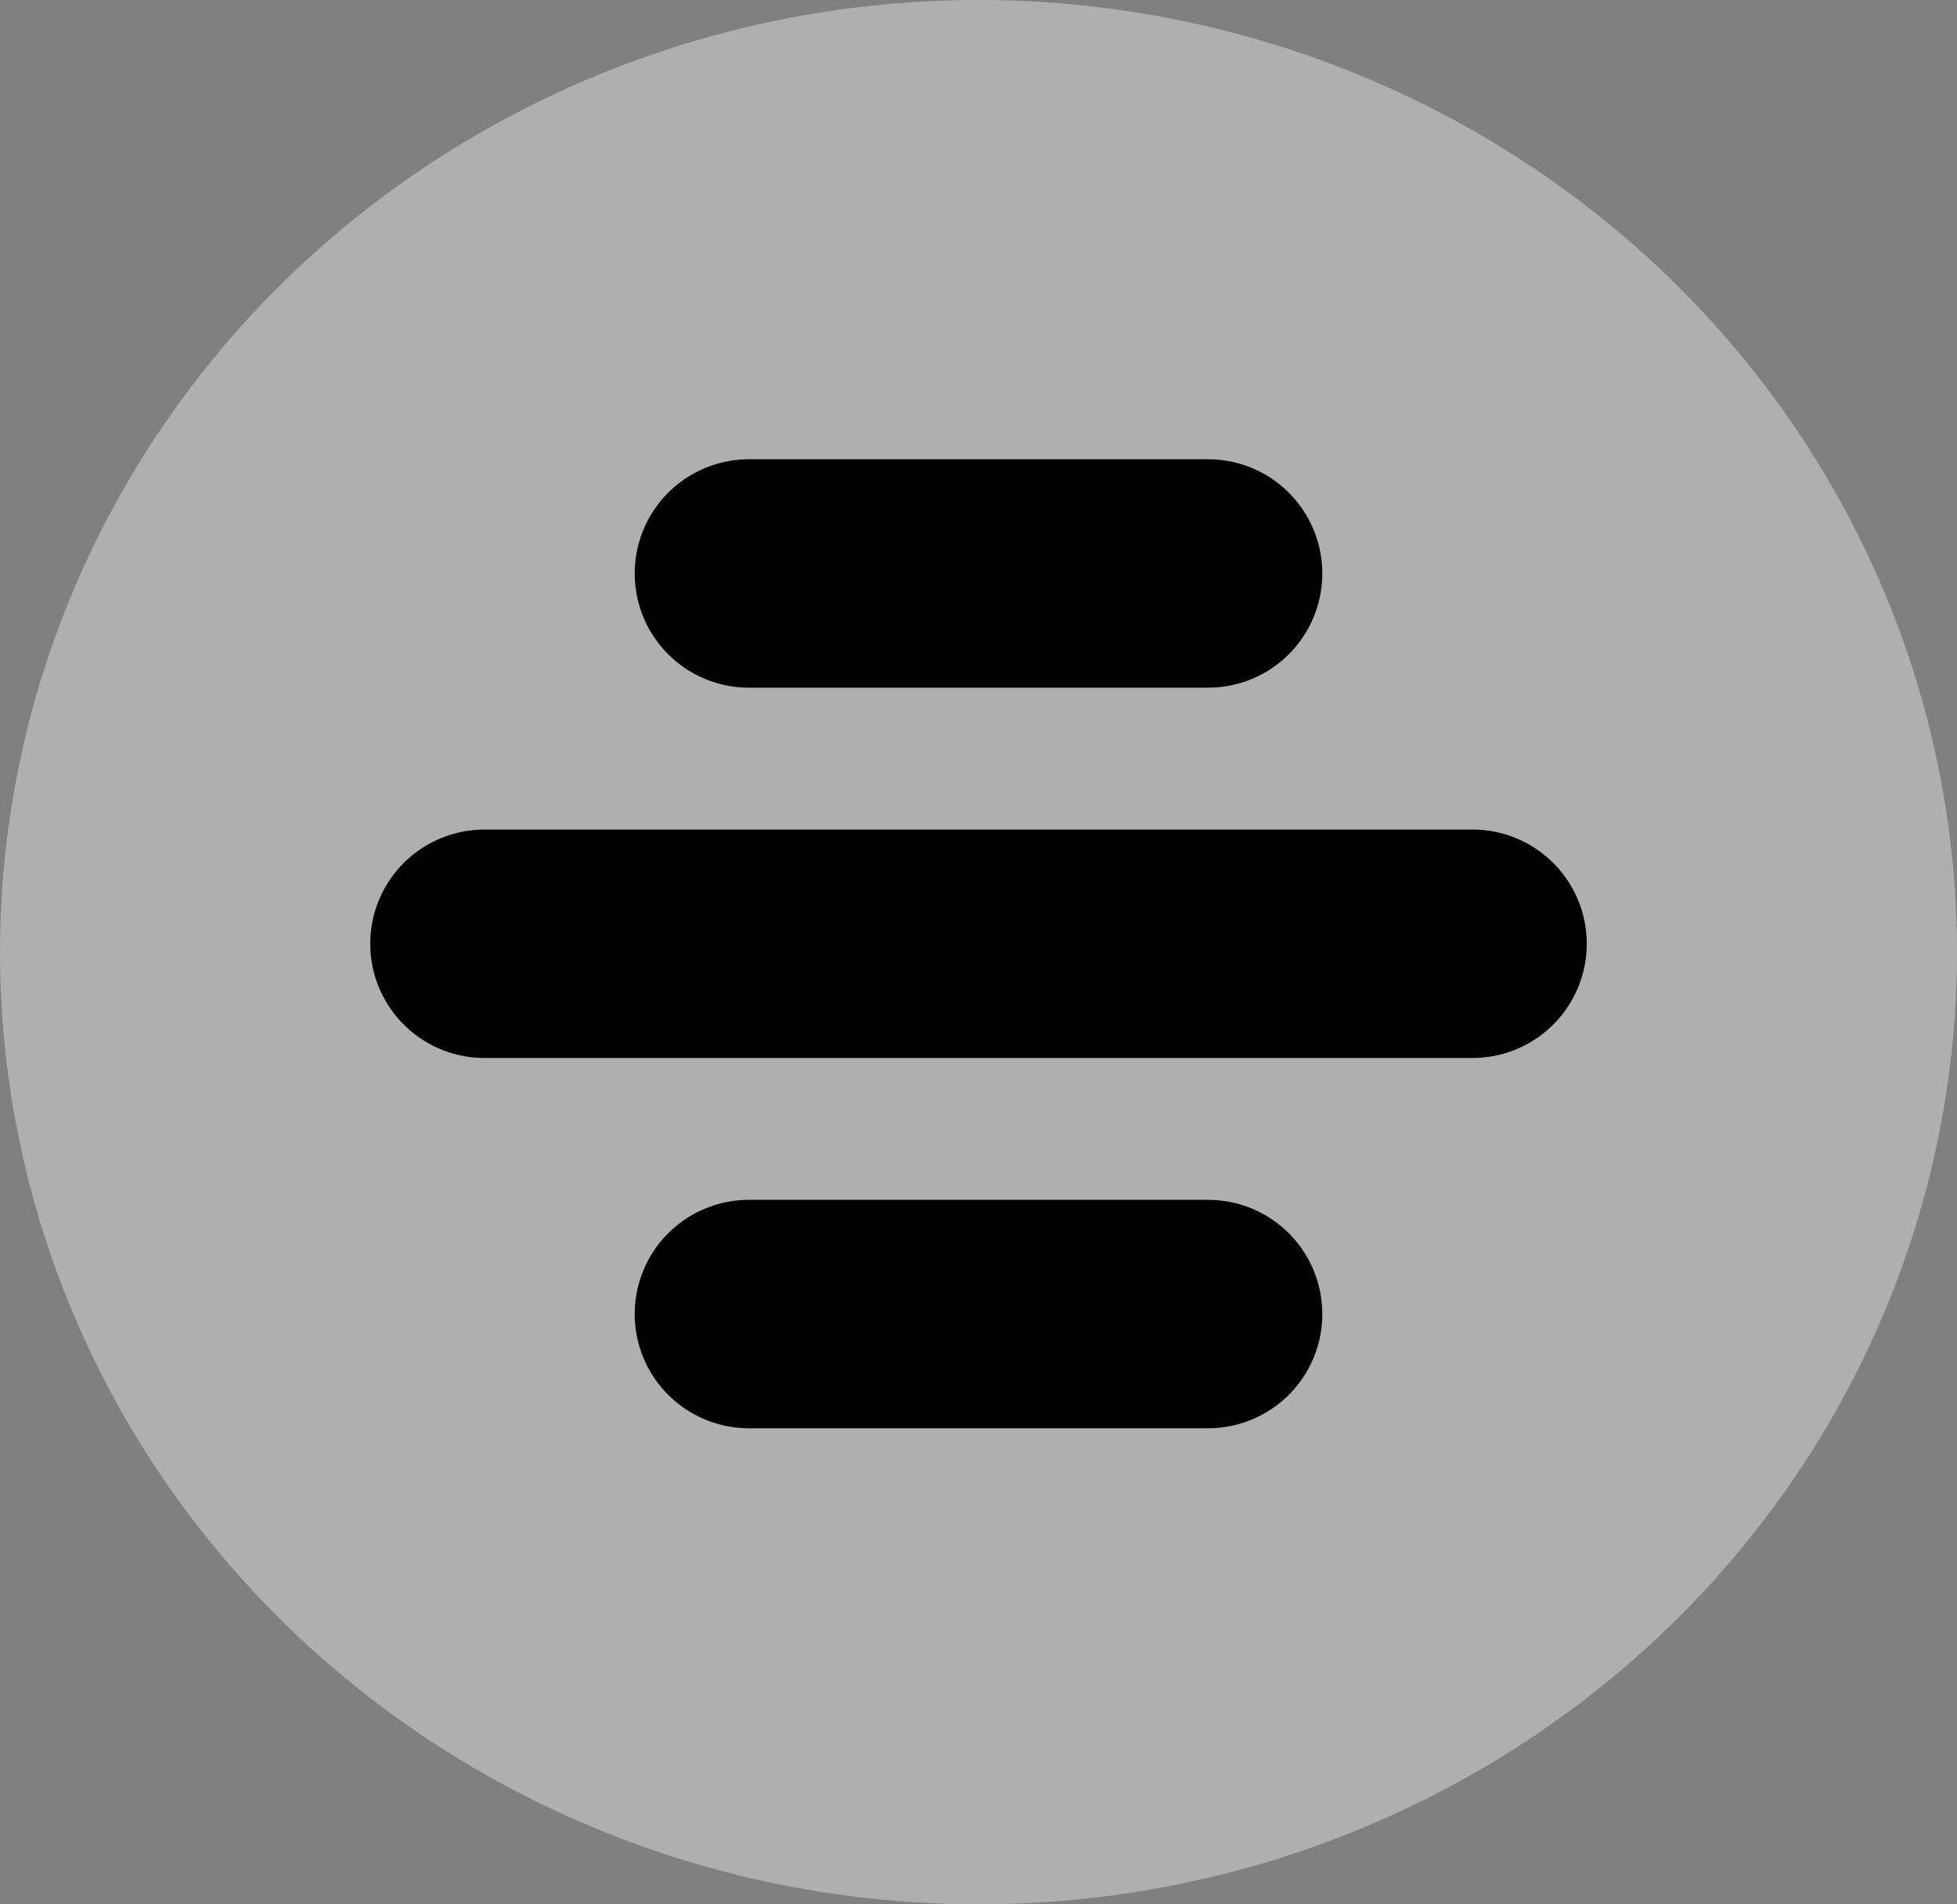
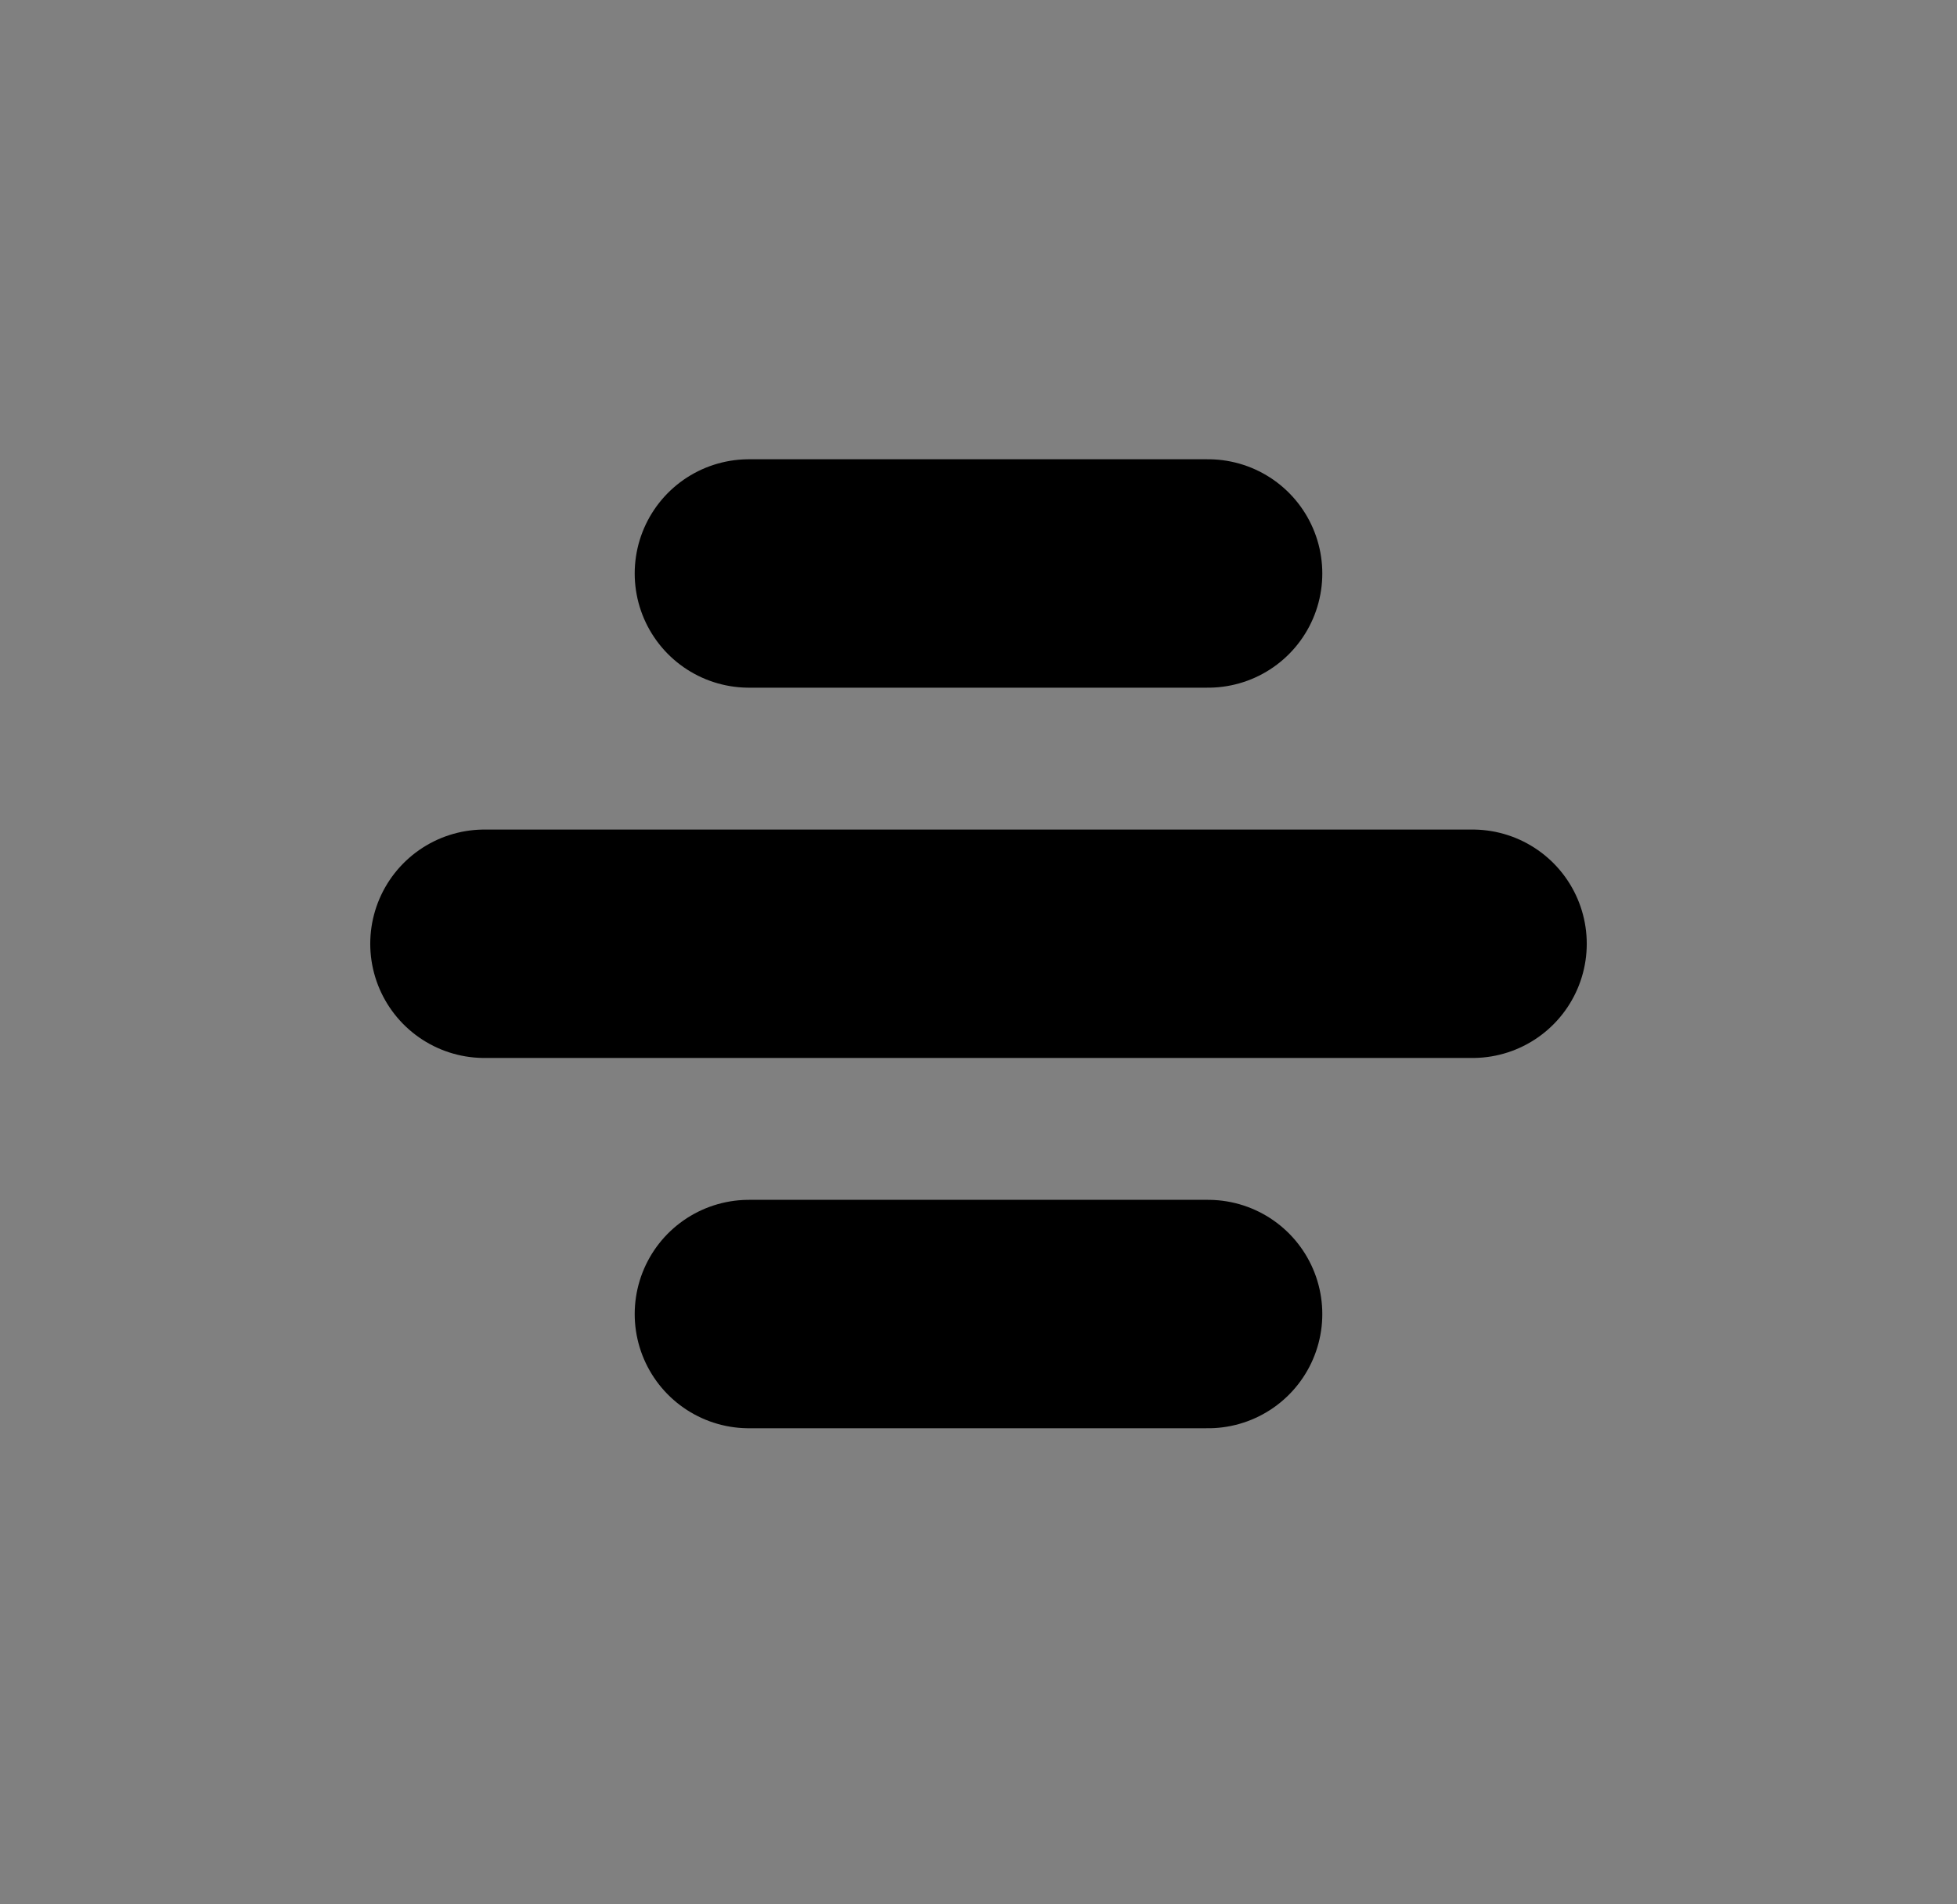
<svg xmlns="http://www.w3.org/2000/svg" fill="none" height="100%" overflow="visible" preserveAspectRatio="none" style="display: block;" viewBox="0 0 37 36" width="100%">
  <rect x="0" y="0" width="37" height="36" fill="#808080" stroke="none" />
  <g id="Group 234">
-     <ellipse cx="18.5" cy="18" fill="white" fill-opacity="0.37" id="Ellipse 30" rx="18.5" ry="18" />
    <line id="Line 13" stroke="black" stroke-linecap="round" stroke-width="4.318" x1="14.159" x2="22.841" y1="10.841" y2="10.841" />
    <line id="Line 15" stroke="black" stroke-linecap="round" stroke-width="4.318" x1="14.159" x2="22.841" y1="24.841" y2="24.841" />
    <line id="Line 14" stroke="black" stroke-linecap="round" stroke-width="4.318" x1="9.159" x2="27.841" y1="17.841" y2="17.841" />
  </g>
</svg>